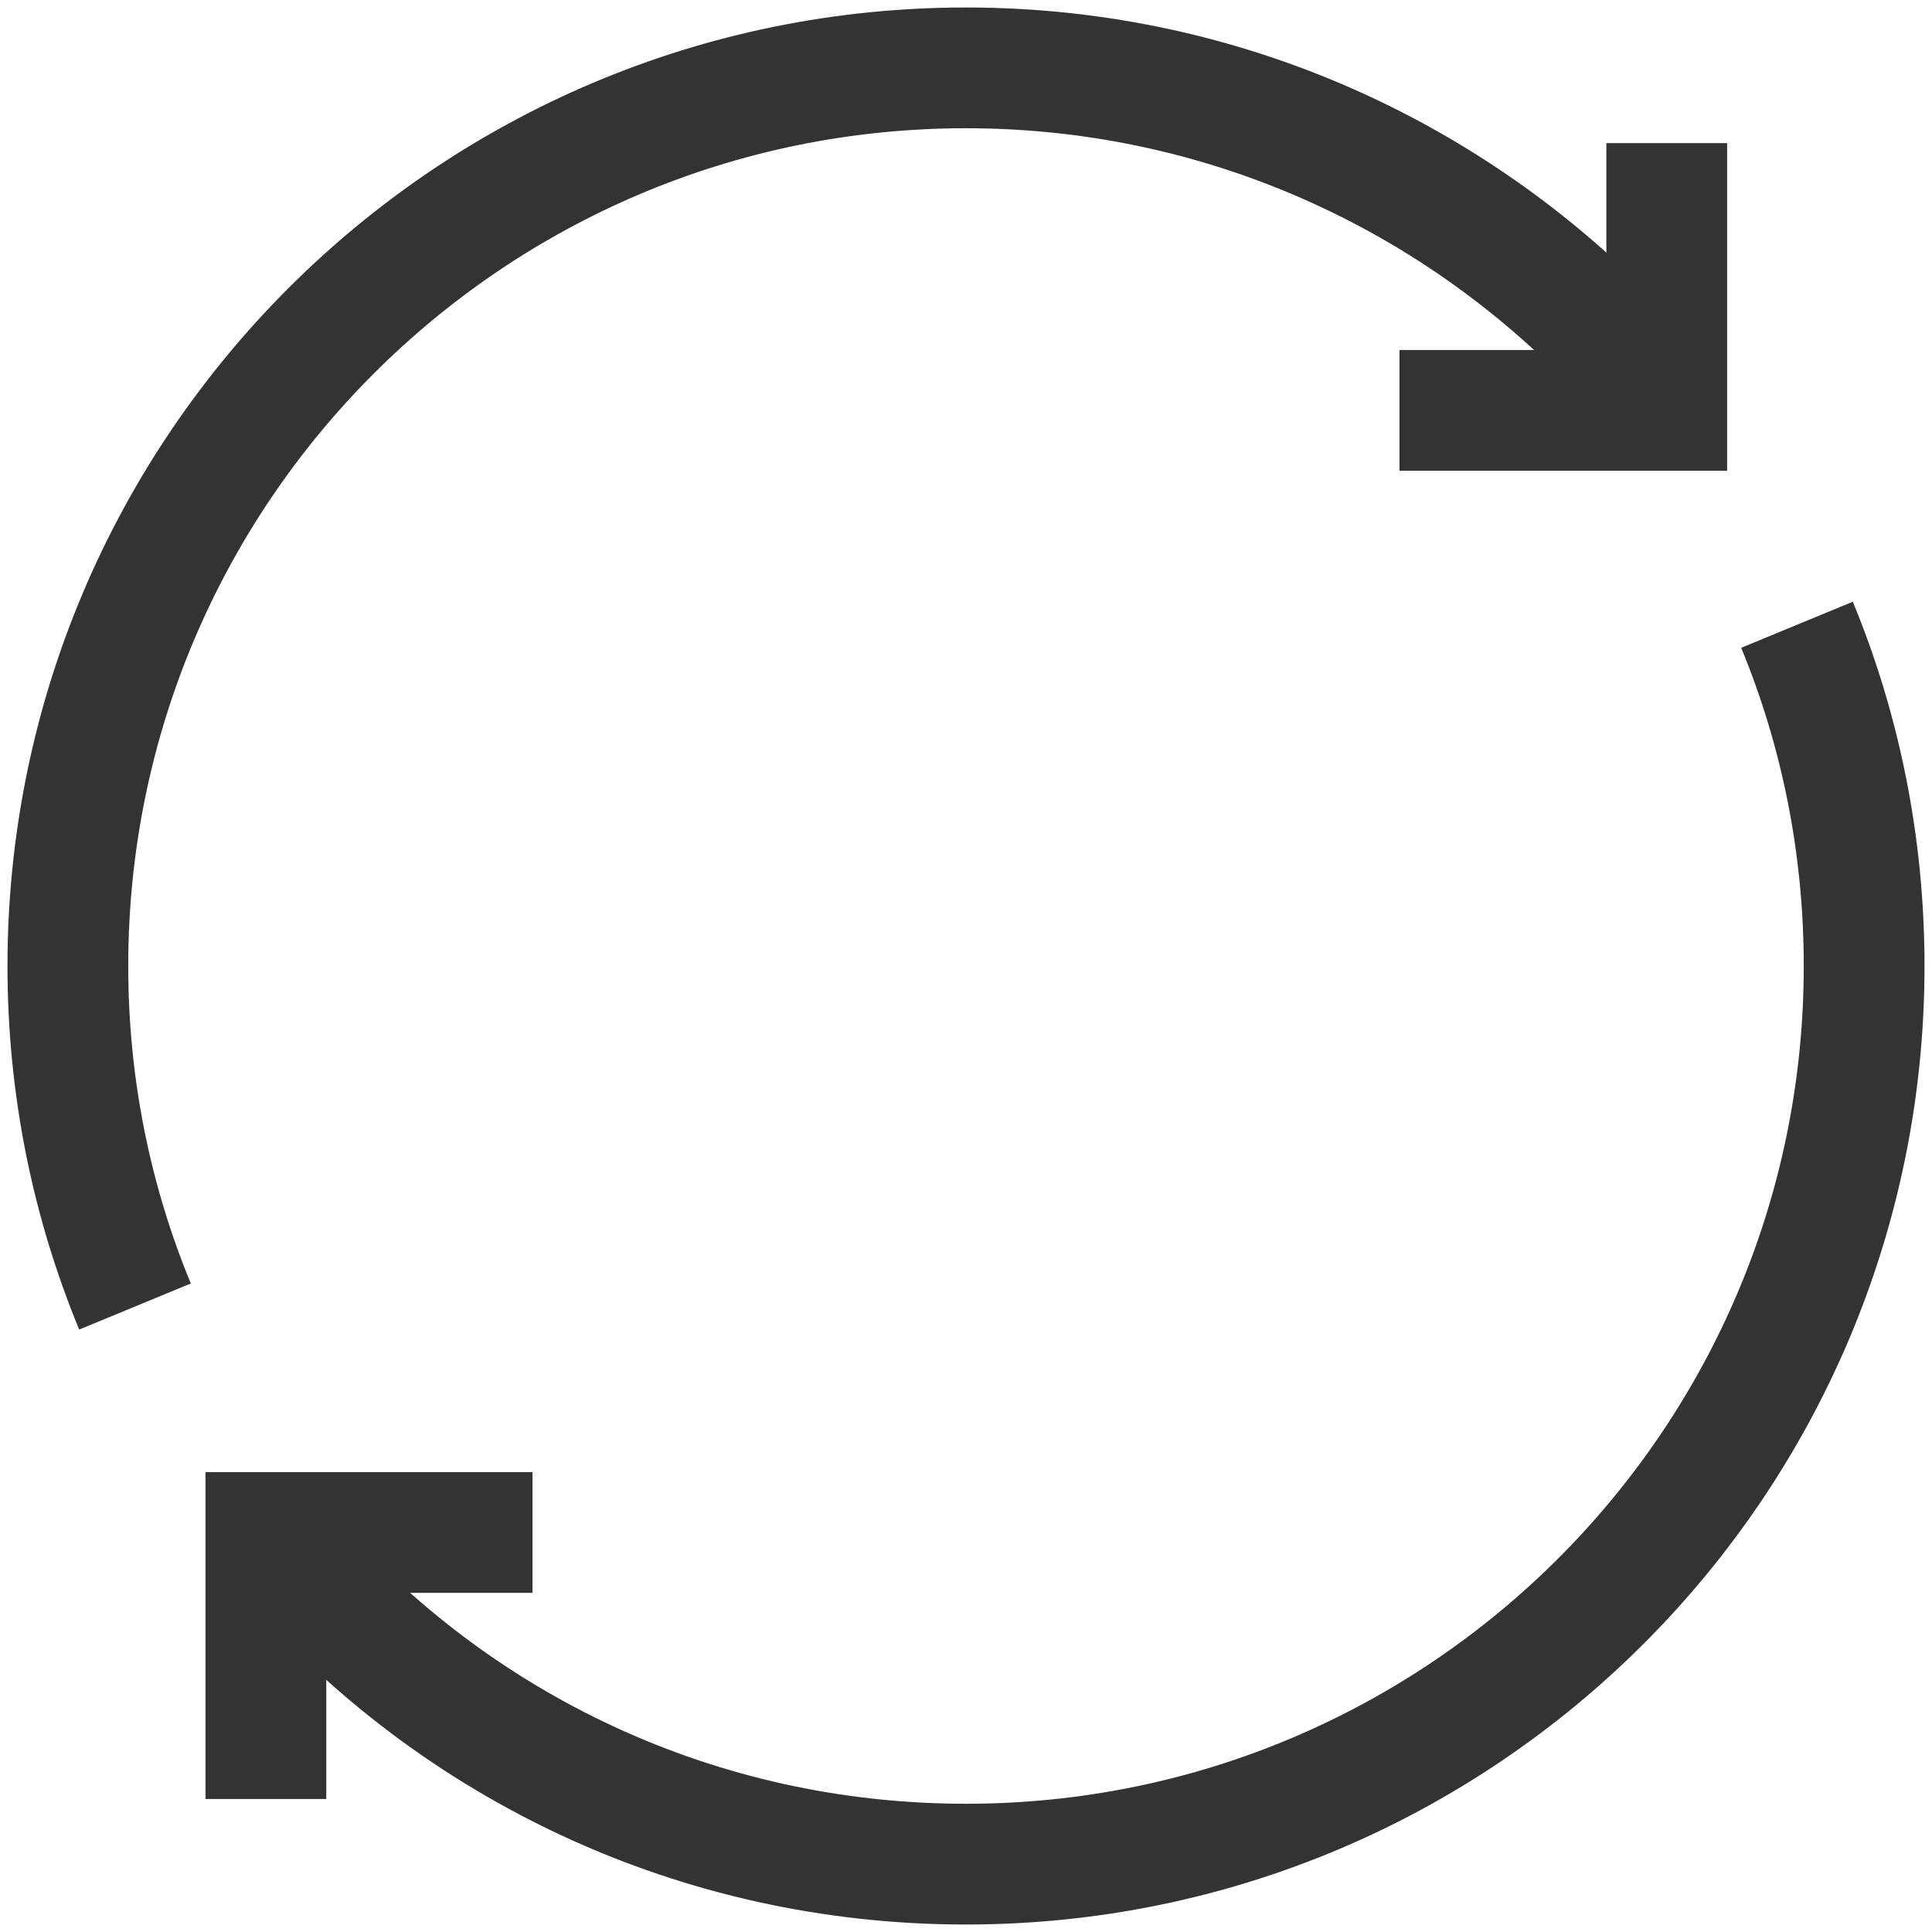
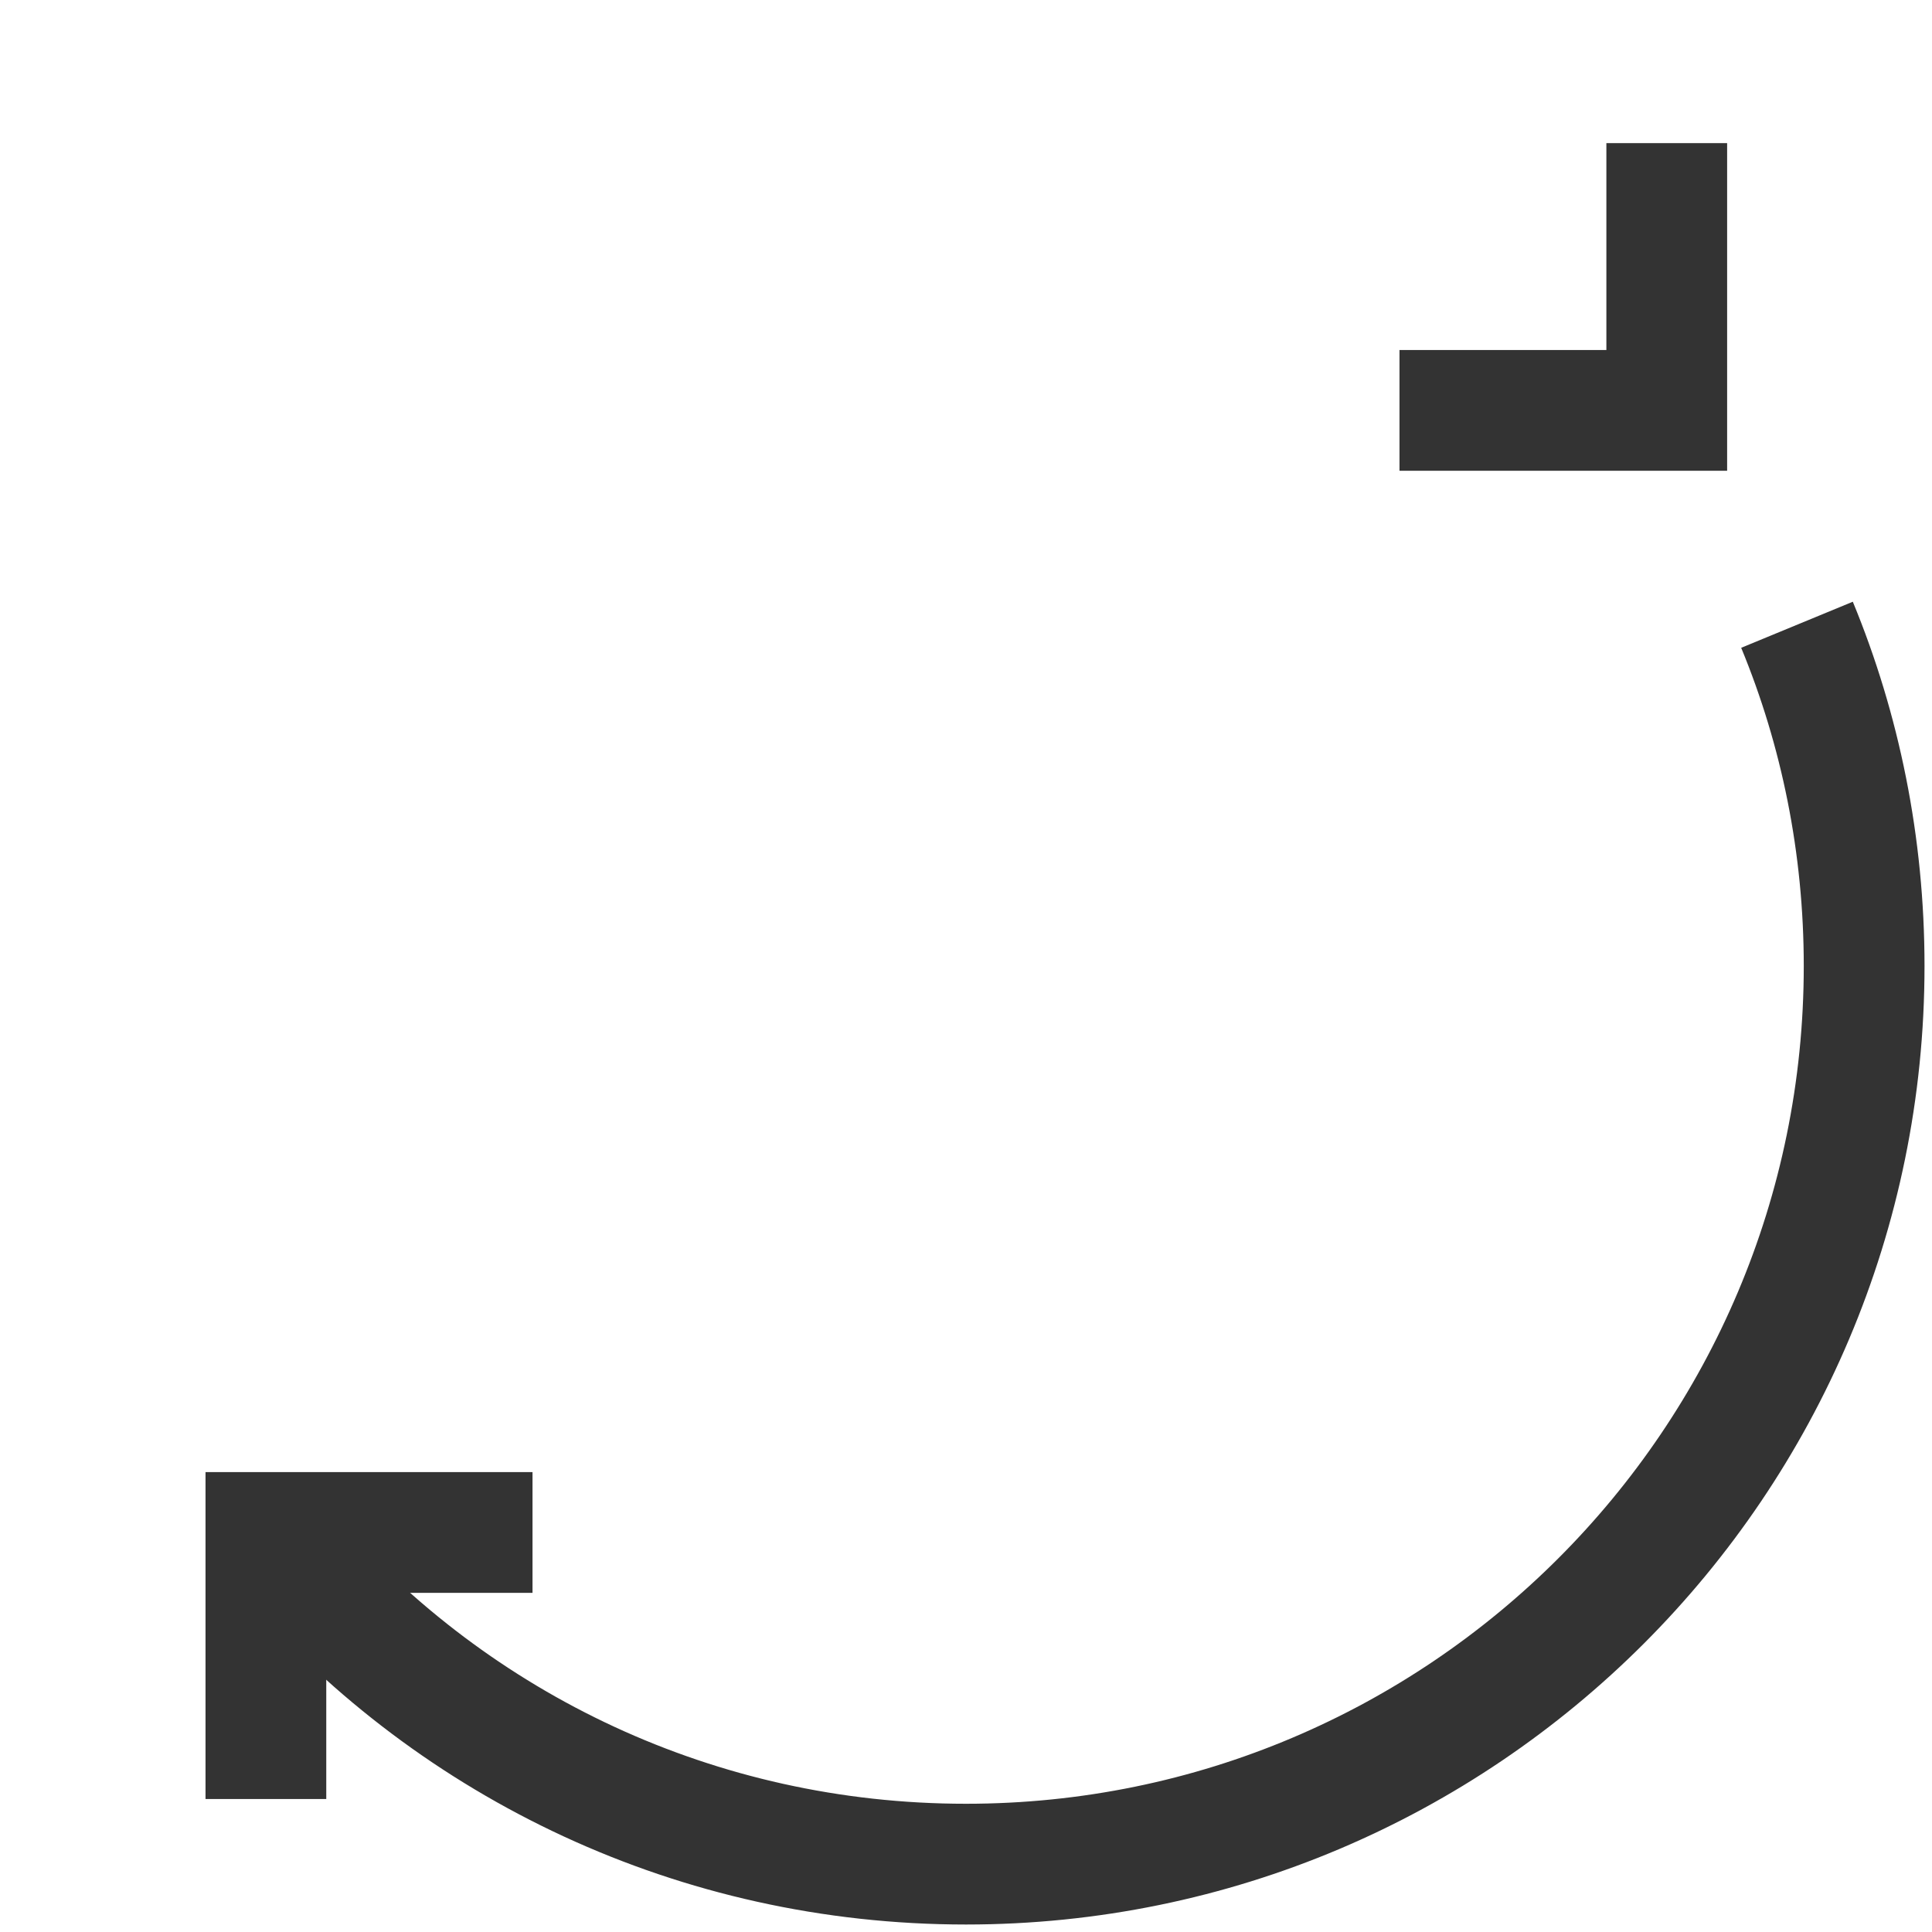
<svg xmlns="http://www.w3.org/2000/svg" width="24" height="24" viewBox="0 0 24 24" fill="none">
  <path d="M22.323 7.761C22.862 9.067 23.157 10.5 23.157 12C23.157 18.16 18.16 23.157 12 23.157C8.655 23.157 5.655 21.691 3.615 19.357" stroke="#333333" stroke-width="1.5" stroke-miterlimit="10" />
-   <path d="M1.677 16.23C1.138 14.924 0.843 13.5 0.843 12C0.843 5.84 5.84 0.843 12 0.843C15.303 0.843 18.278 2.284 20.326 4.567" stroke="#333333" stroke-width="1.5" stroke-miterlimit="10" />
  <path d="M3.303 22.348V19.037H6.615" stroke="#333333" stroke-width="1.5" stroke-miterlimit="10" />
  <path d="M20.705 1.778V5.098H17.385" stroke="#333333" stroke-width="1.5" stroke-miterlimit="10" />
</svg>